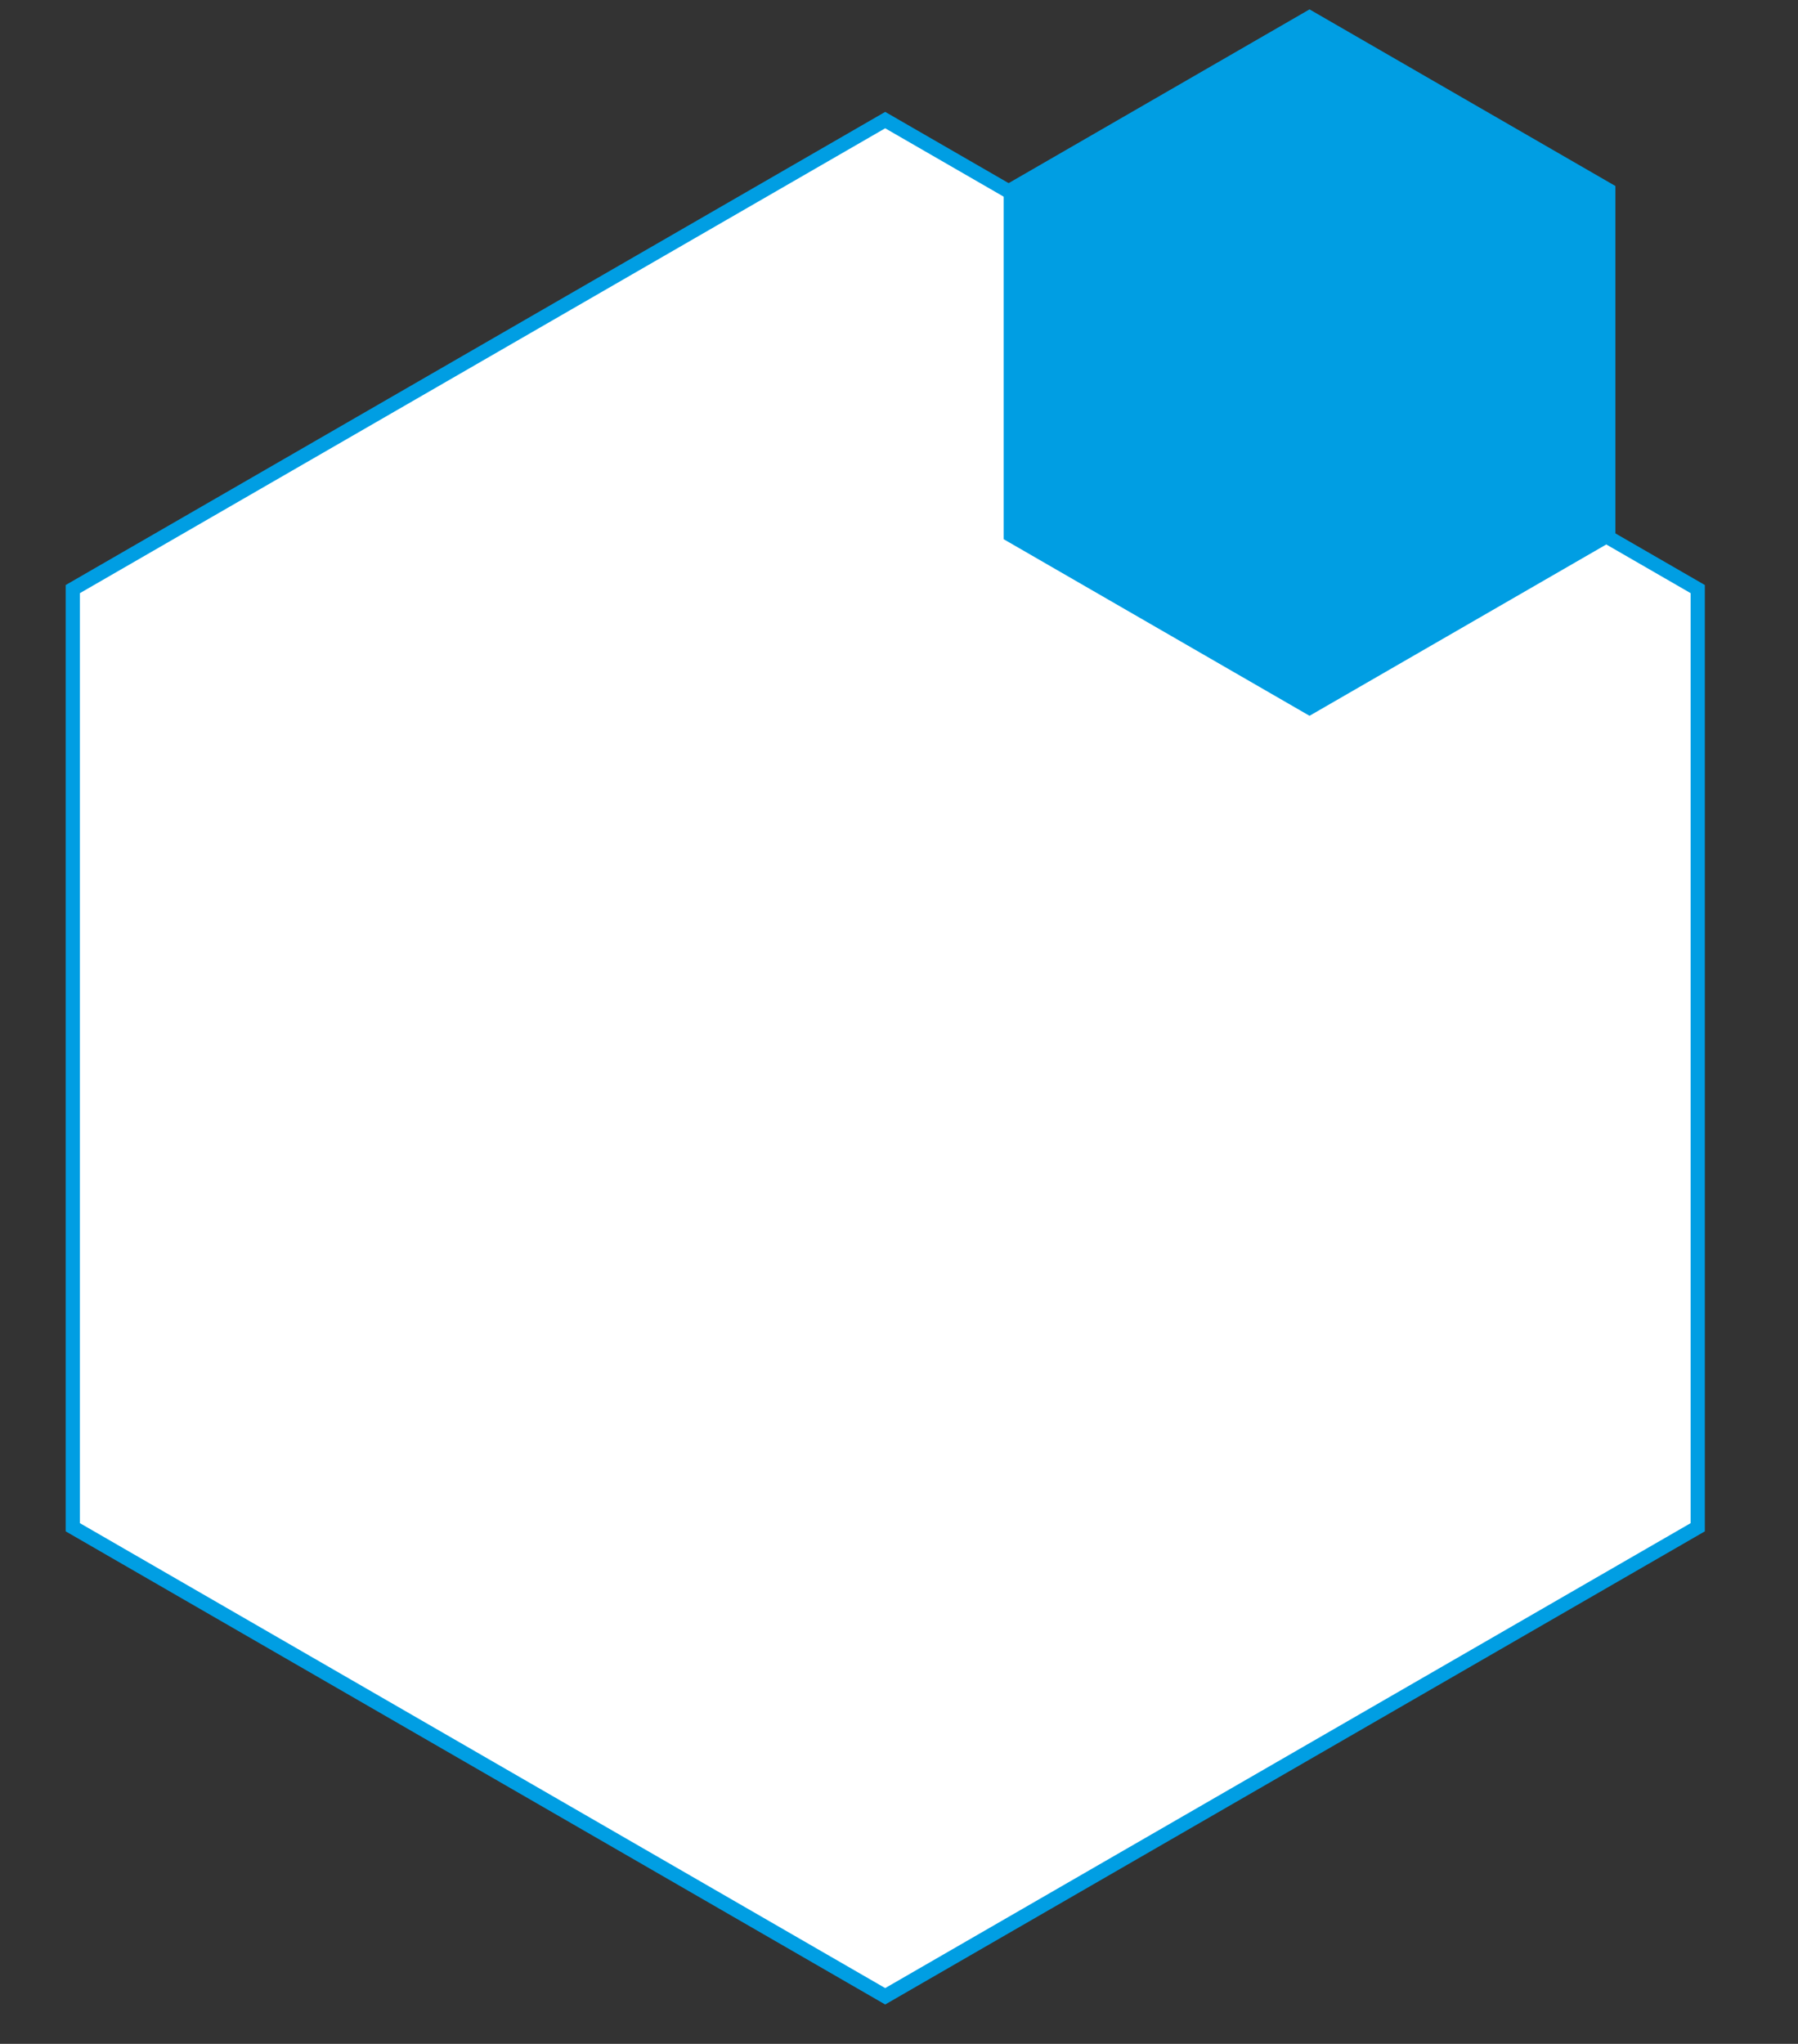
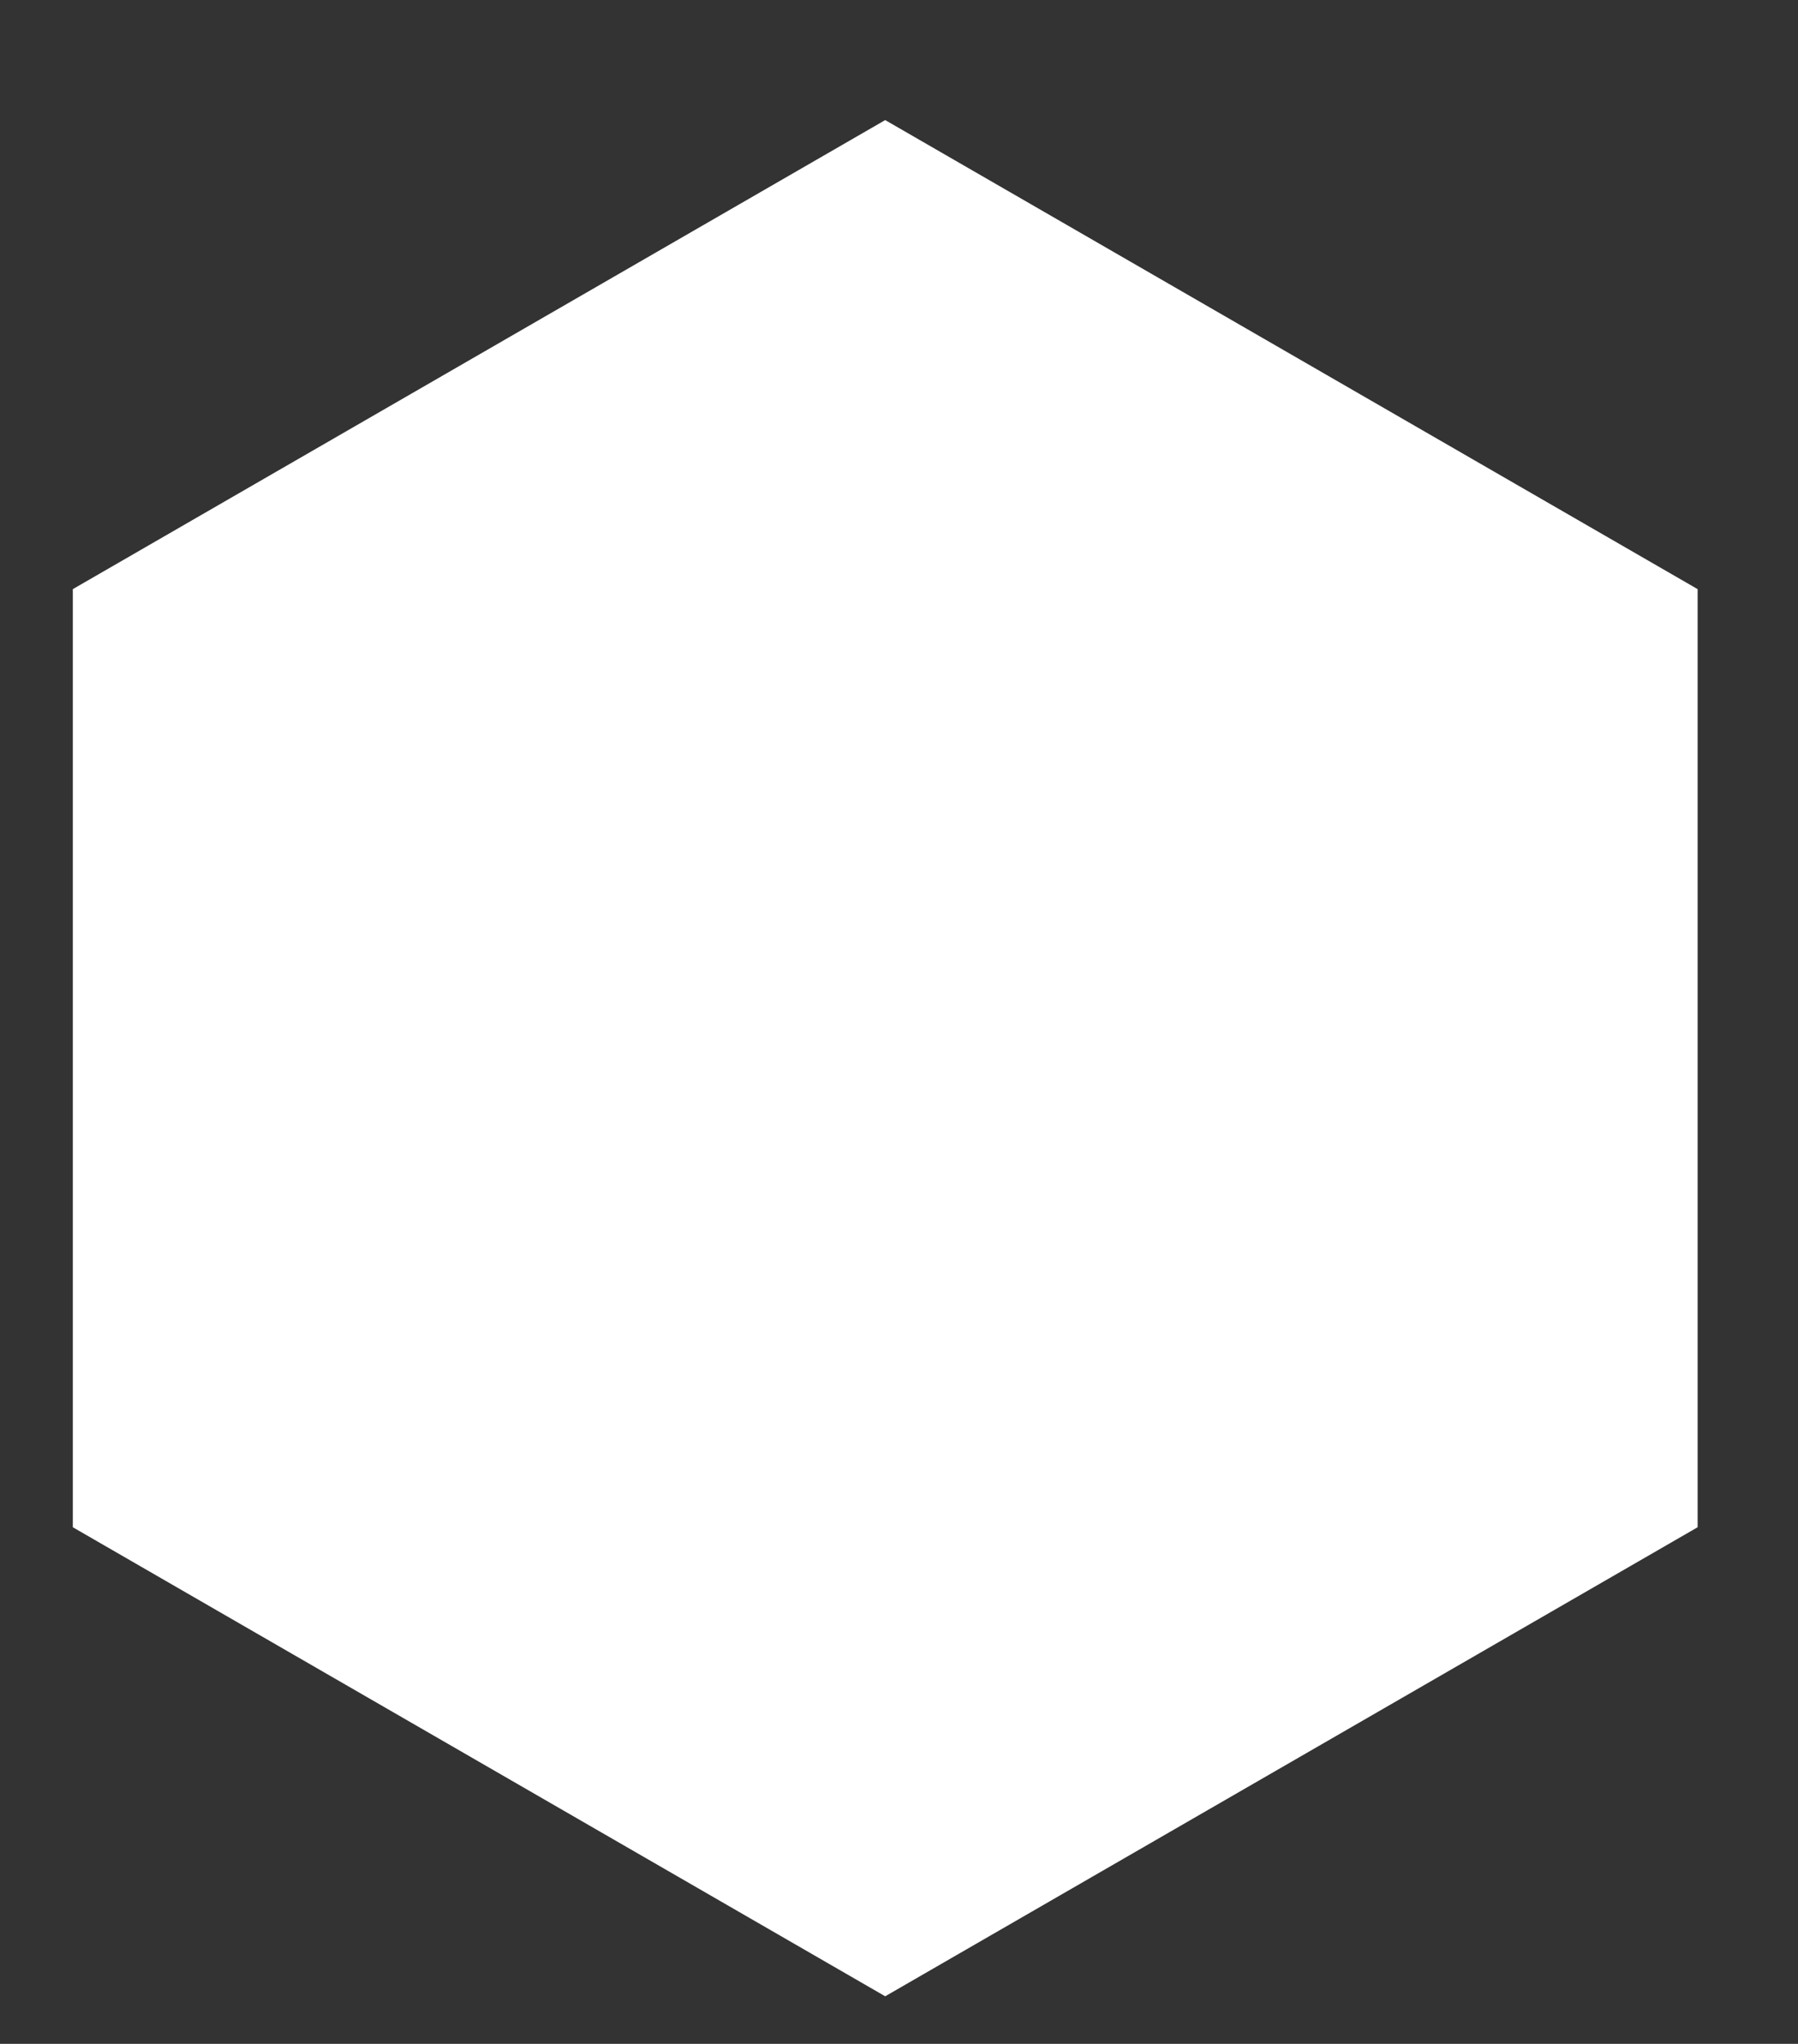
<svg xmlns="http://www.w3.org/2000/svg" id="Layer_1" data-name="Layer 1" viewBox="0 0 506.23 575.44">
  <rect x="0" y="0" width="506.23" height="575.44" fill="#333333" stroke="none" />
  <defs>
    <style>.cls-1{fill:#fff;}.cls-2{fill:#009ee3;}</style>
  </defs>
  <polygon class="cls-1" points="20.5 429.99 20.5 165.87 249.23 33.81 477.97 165.87 477.97 429.99 249.23 562.05 20.5 429.99" />
-   <path class="cls-2" d="M249.23,36.12,476,167V428.84L249.23,559.74,22.5,428.84V167L249.23,36.12m0-4.62L18.5,164.71V431.15L249.23,564.36,480,431.15V164.71L249.23,31.5Z" />
-   <polygon class="cls-2" points="282.58 52.37 282.58 151.81 368.7 201.53 454.82 151.81 454.82 52.37 368.7 2.64 282.58 52.37" />
</svg>